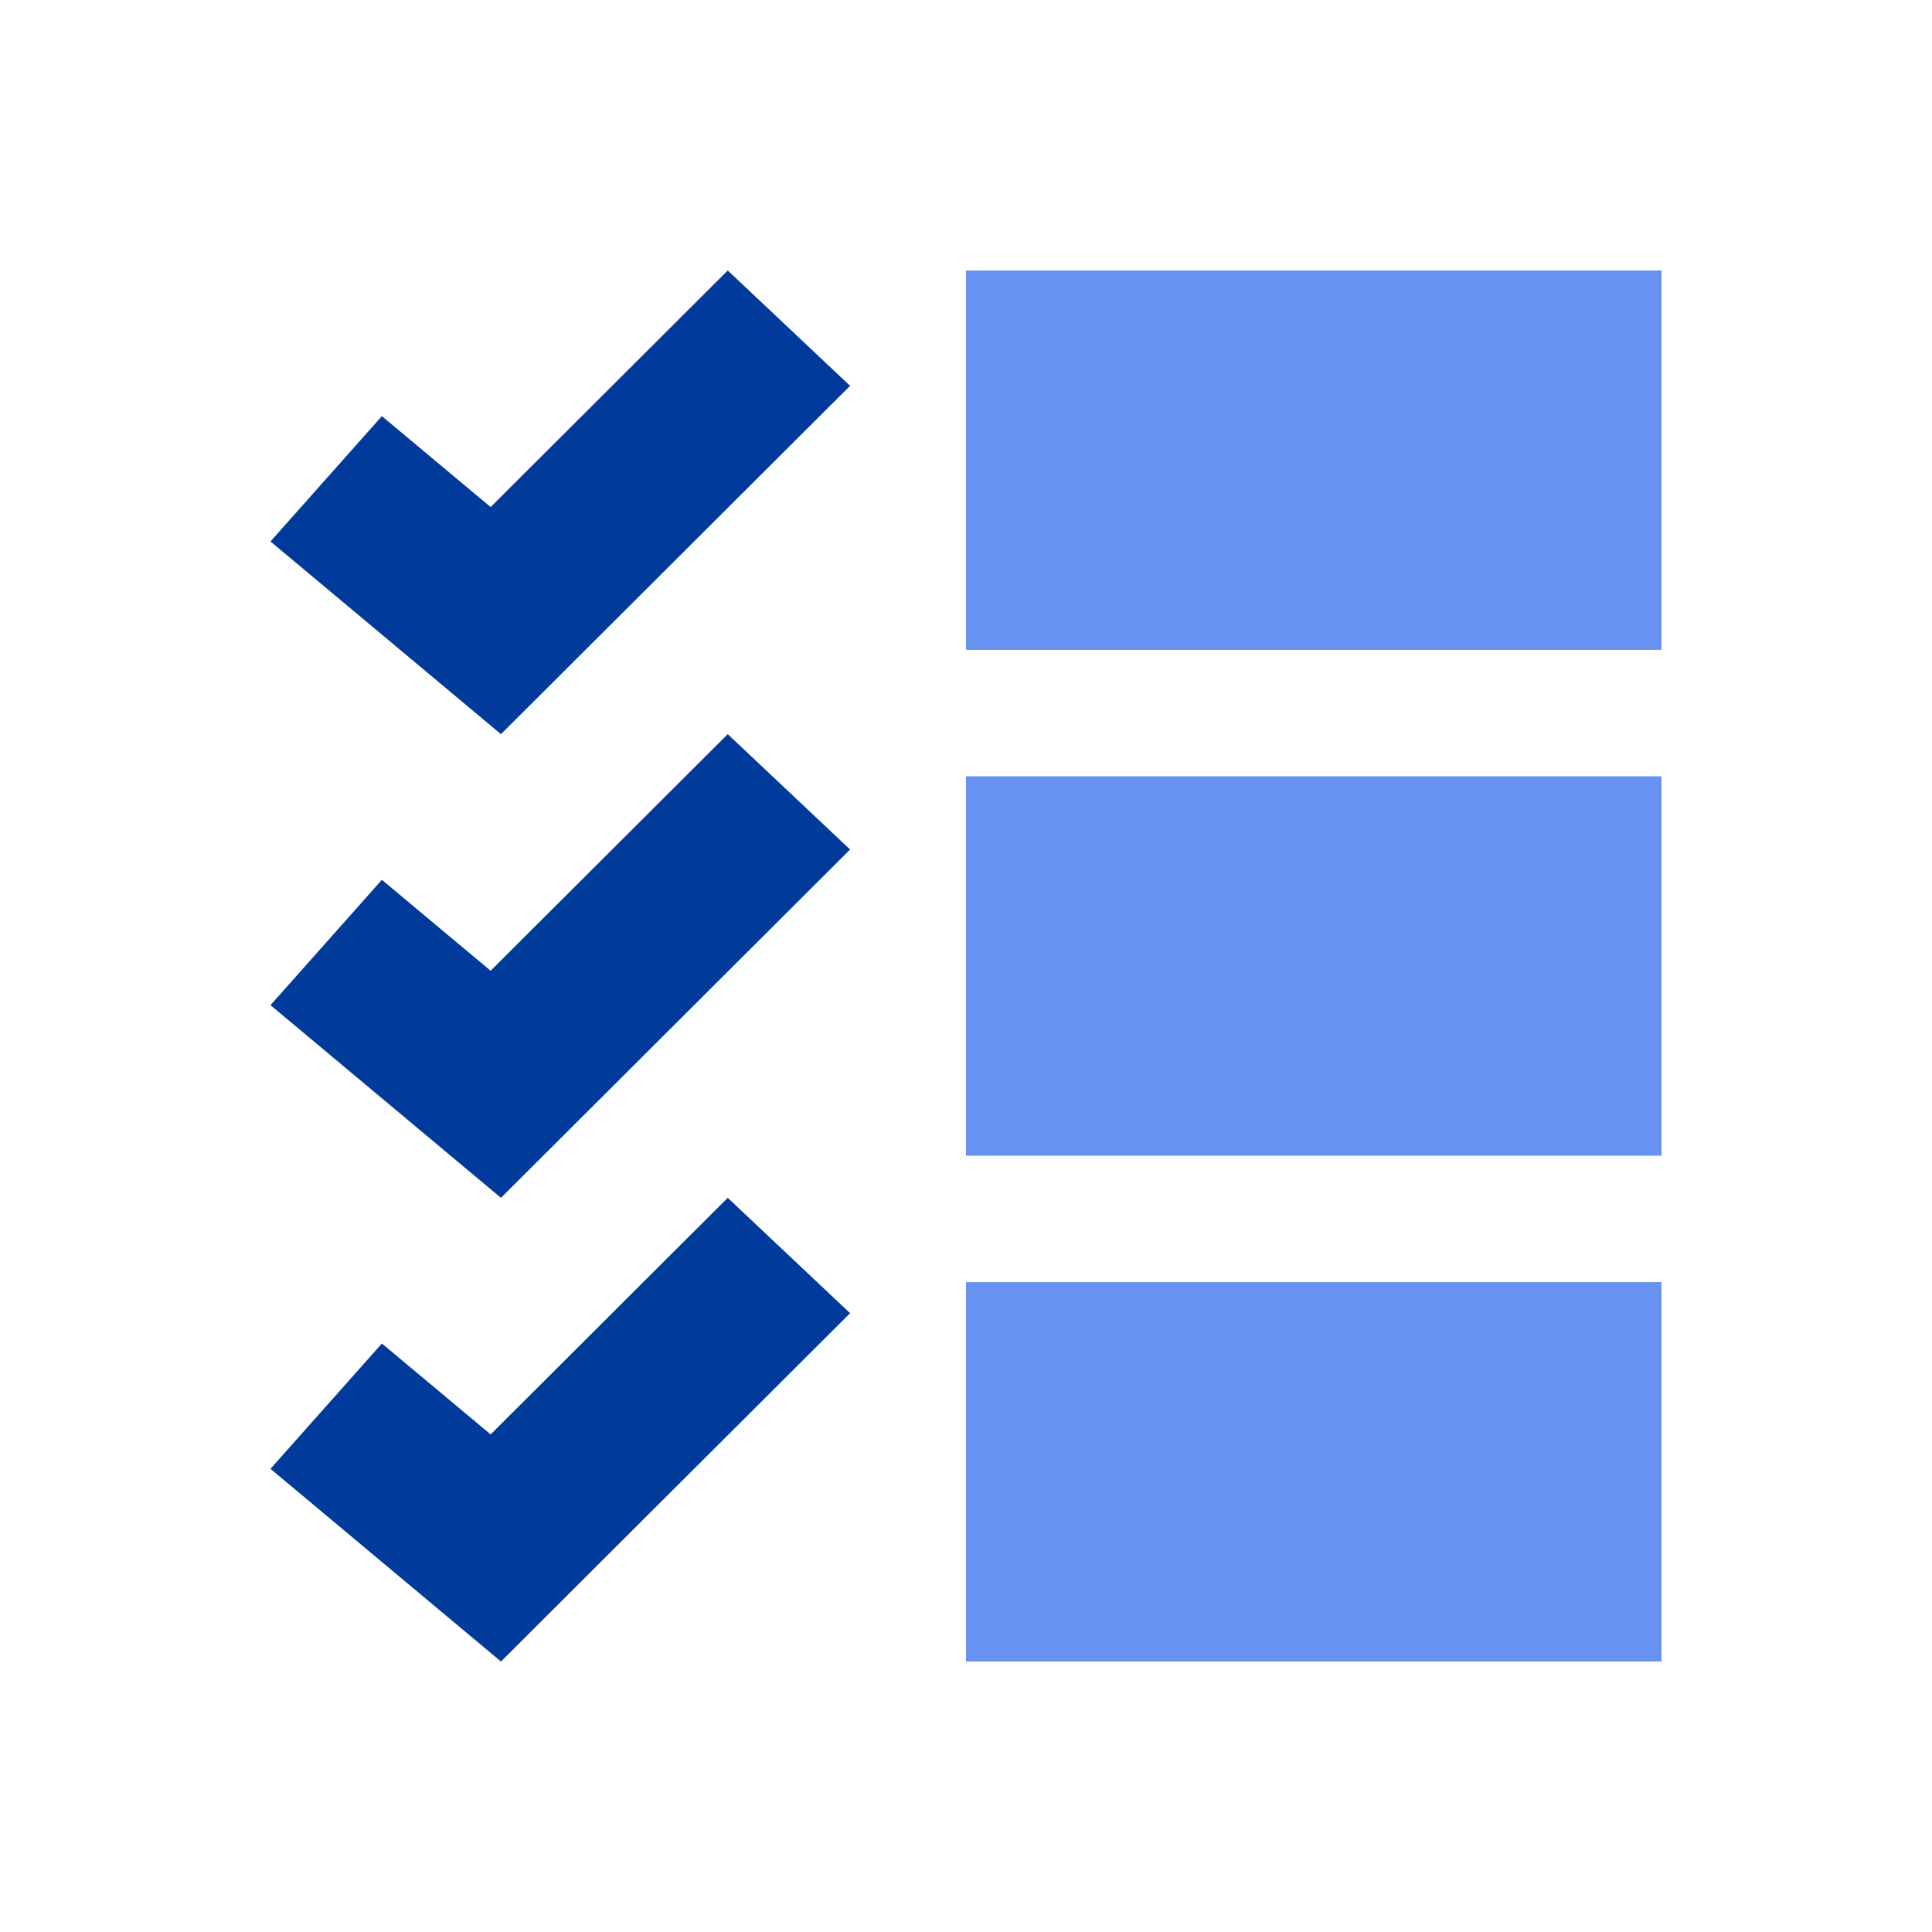
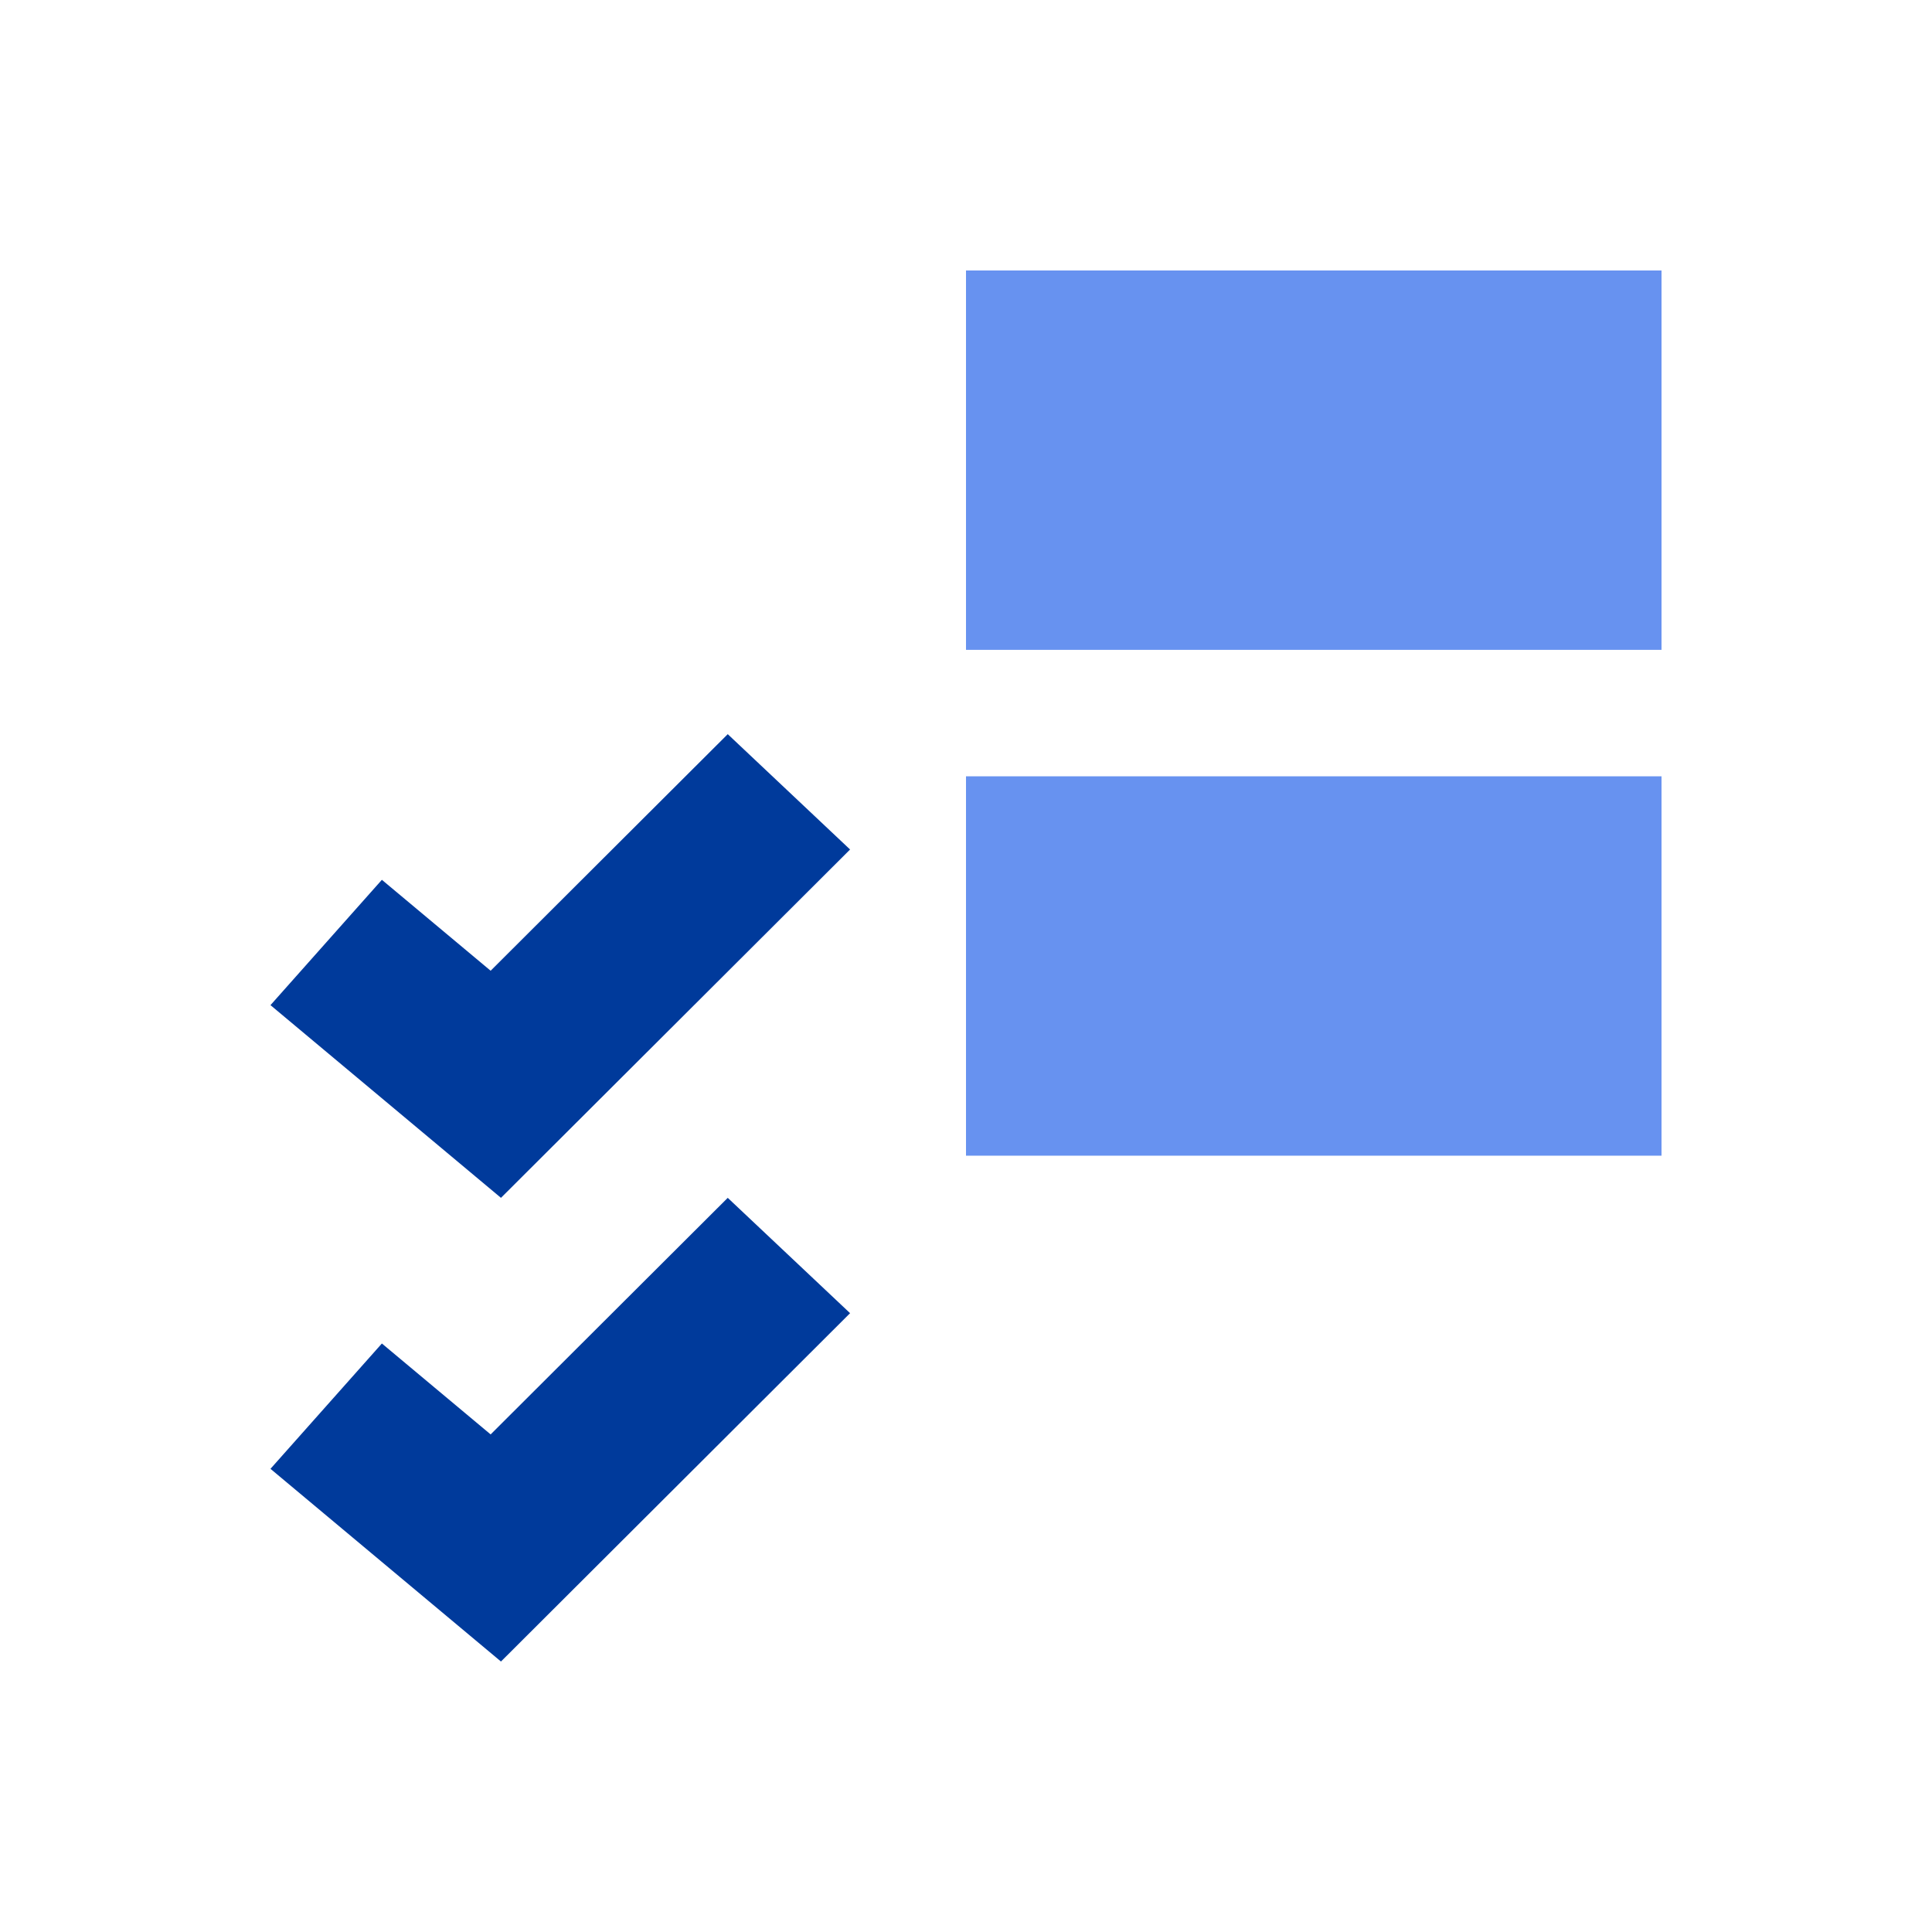
<svg xmlns="http://www.w3.org/2000/svg" width="100" height="100" viewBox="0 0 100 100" fill="none">
  <g clip-path="url(#clip0_2467_2683)">
    <path fill-rule="evenodd" clip-rule="evenodd" d="M44 67.97L25.93 86L14 76.026L19.766 69.539L25.395 74.245L37.668 62L44 67.97Z" fill="#003A9B" />
-     <path fill-rule="evenodd" clip-rule="evenodd" d="M44 19.97L25.93 38L14 28.026L19.766 21.539L25.395 26.245L37.668 14L44 19.97Z" fill="#003A9B" />
    <path fill-rule="evenodd" clip-rule="evenodd" d="M44 43.97L25.93 62L14 52.026L19.766 45.539L25.395 50.245L37.668 38L44 43.97Z" fill="#003A9B" />
-     <path d="M86 66.364H50V86H86V66.364Z" fill="#6792F0" />
+     <path d="M86 66.364H50V86V66.364Z" fill="#6792F0" />
    <path d="M86 14H50V33.636H86V14Z" fill="#6792F0" />
    <path d="M86 40.182H50V59.818H86V40.182Z" fill="#6792F0" />
  </g>
  <defs>
    <clipPath id="clip0_2467_2683">
      <rect width="72" height="72" fill="white" transform="translate(14 14)" />
    </clipPath>
  </defs>
</svg>